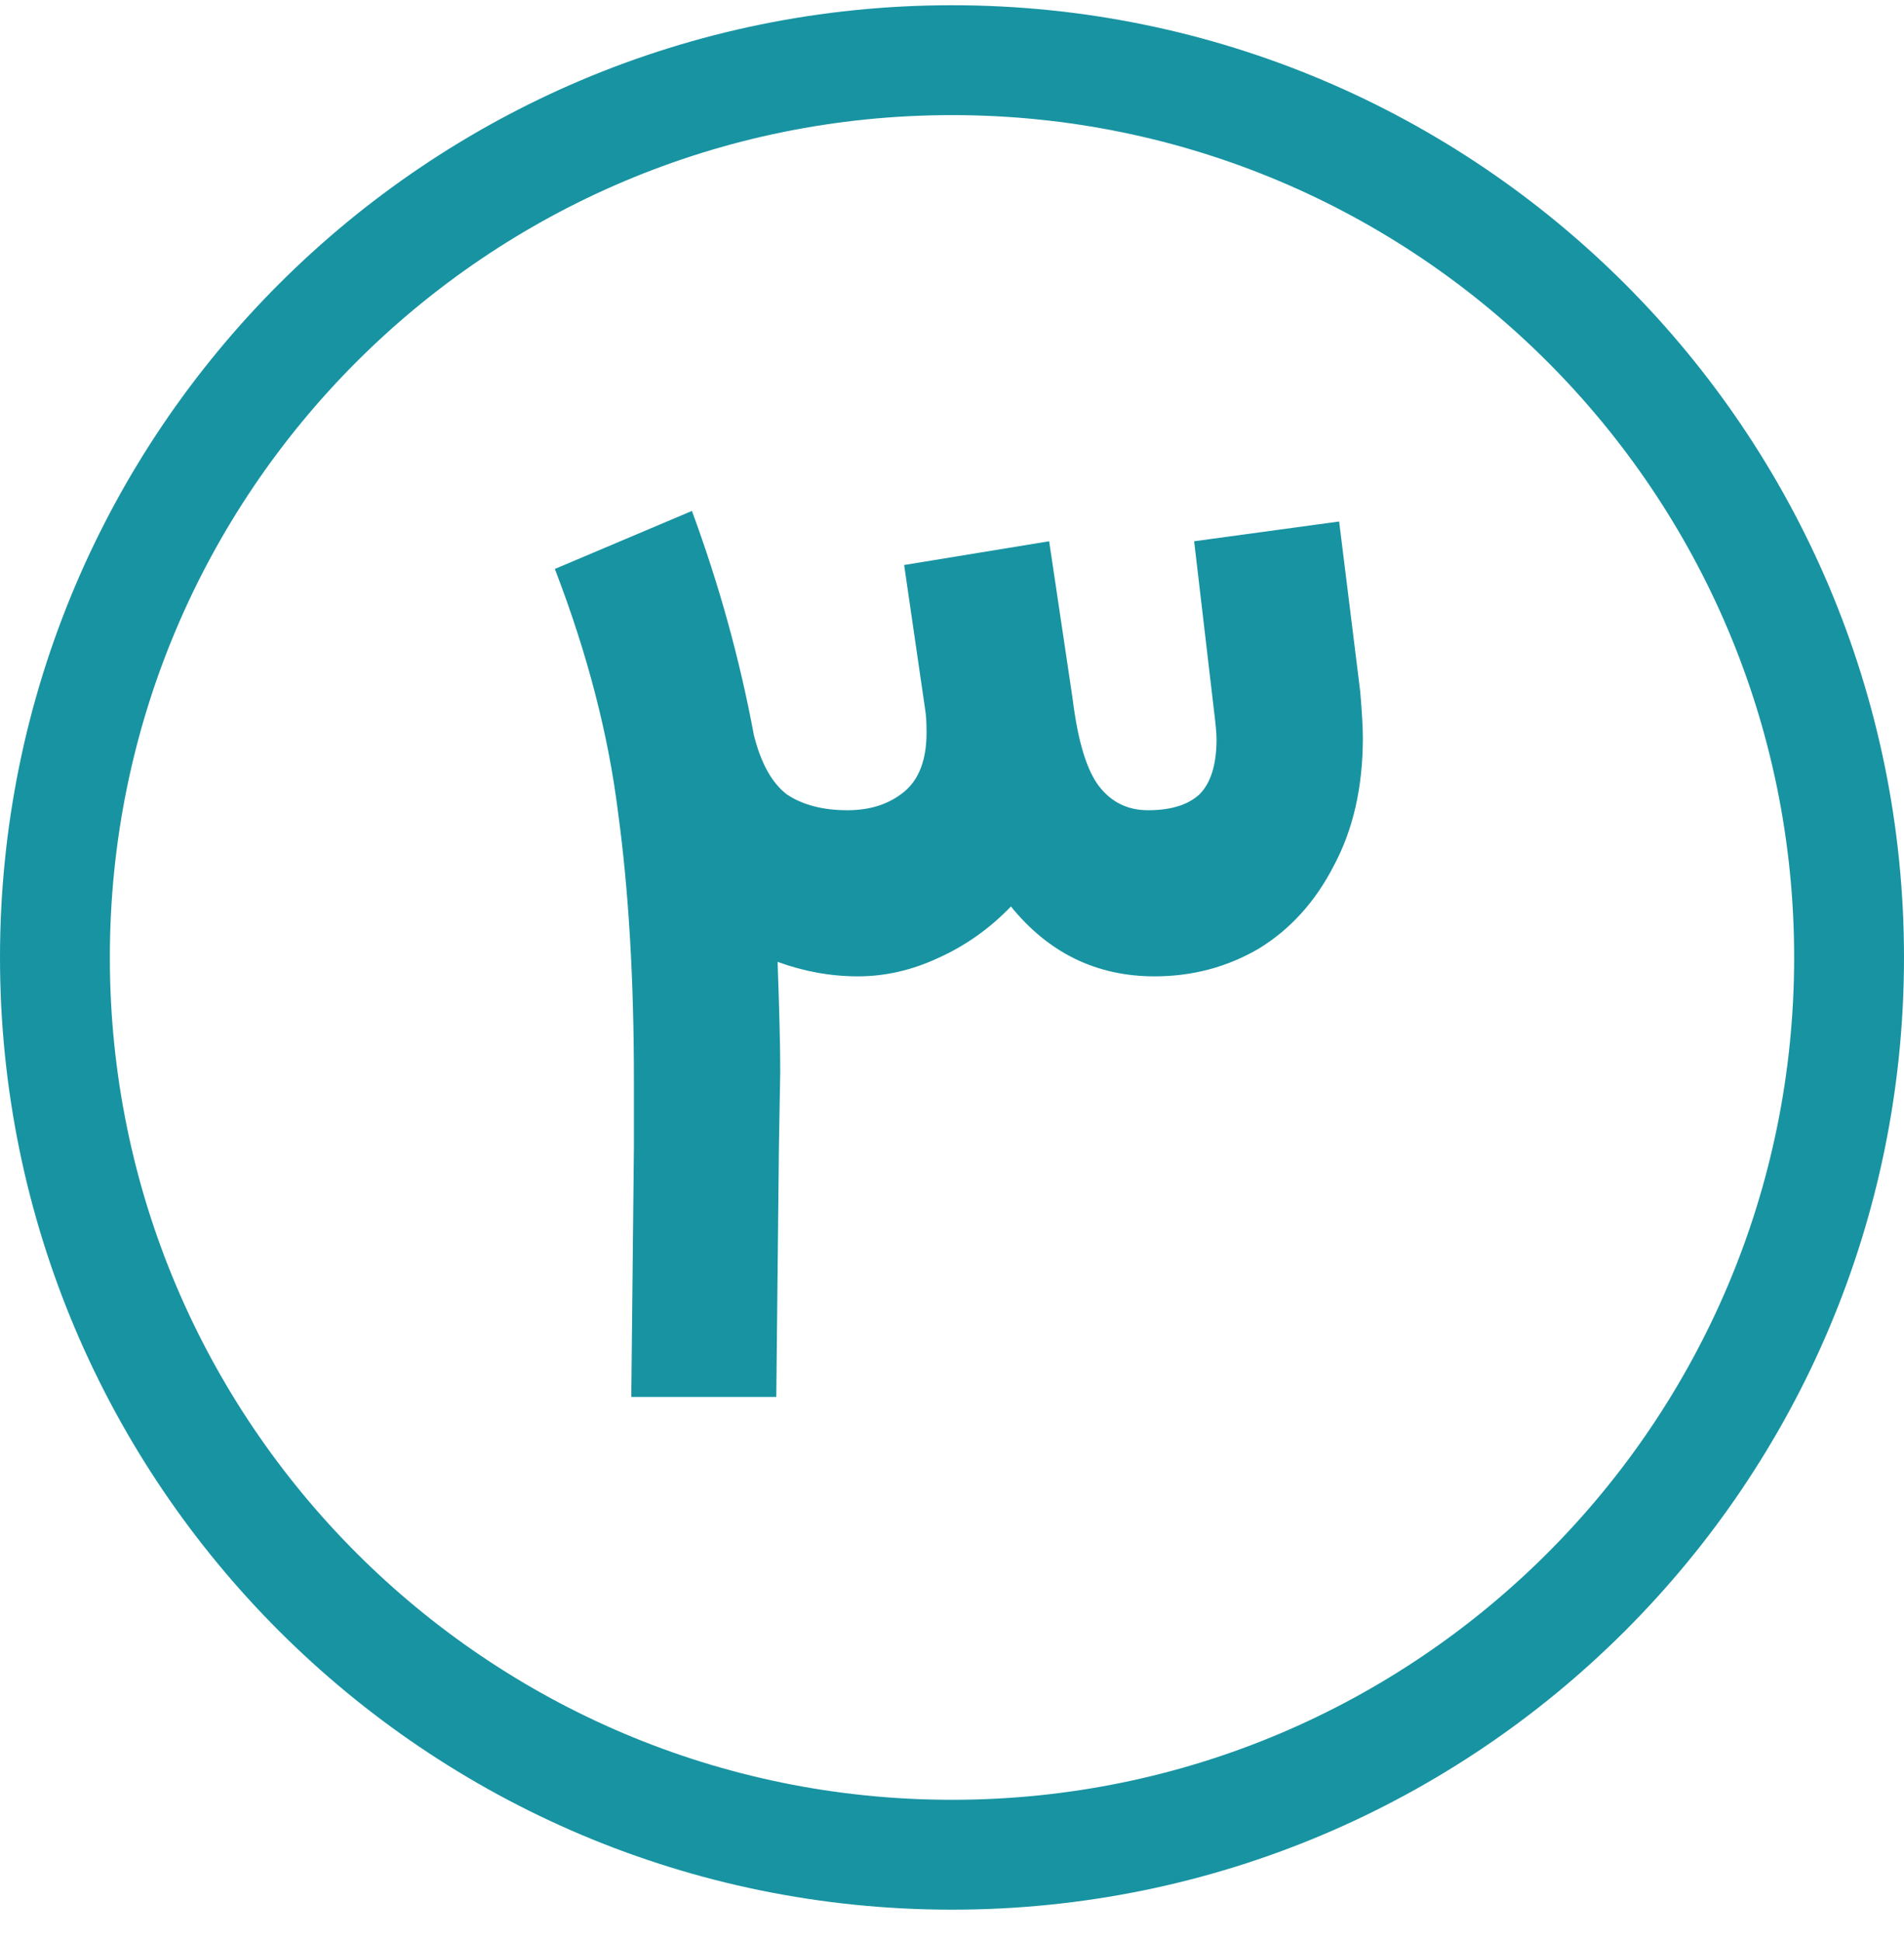
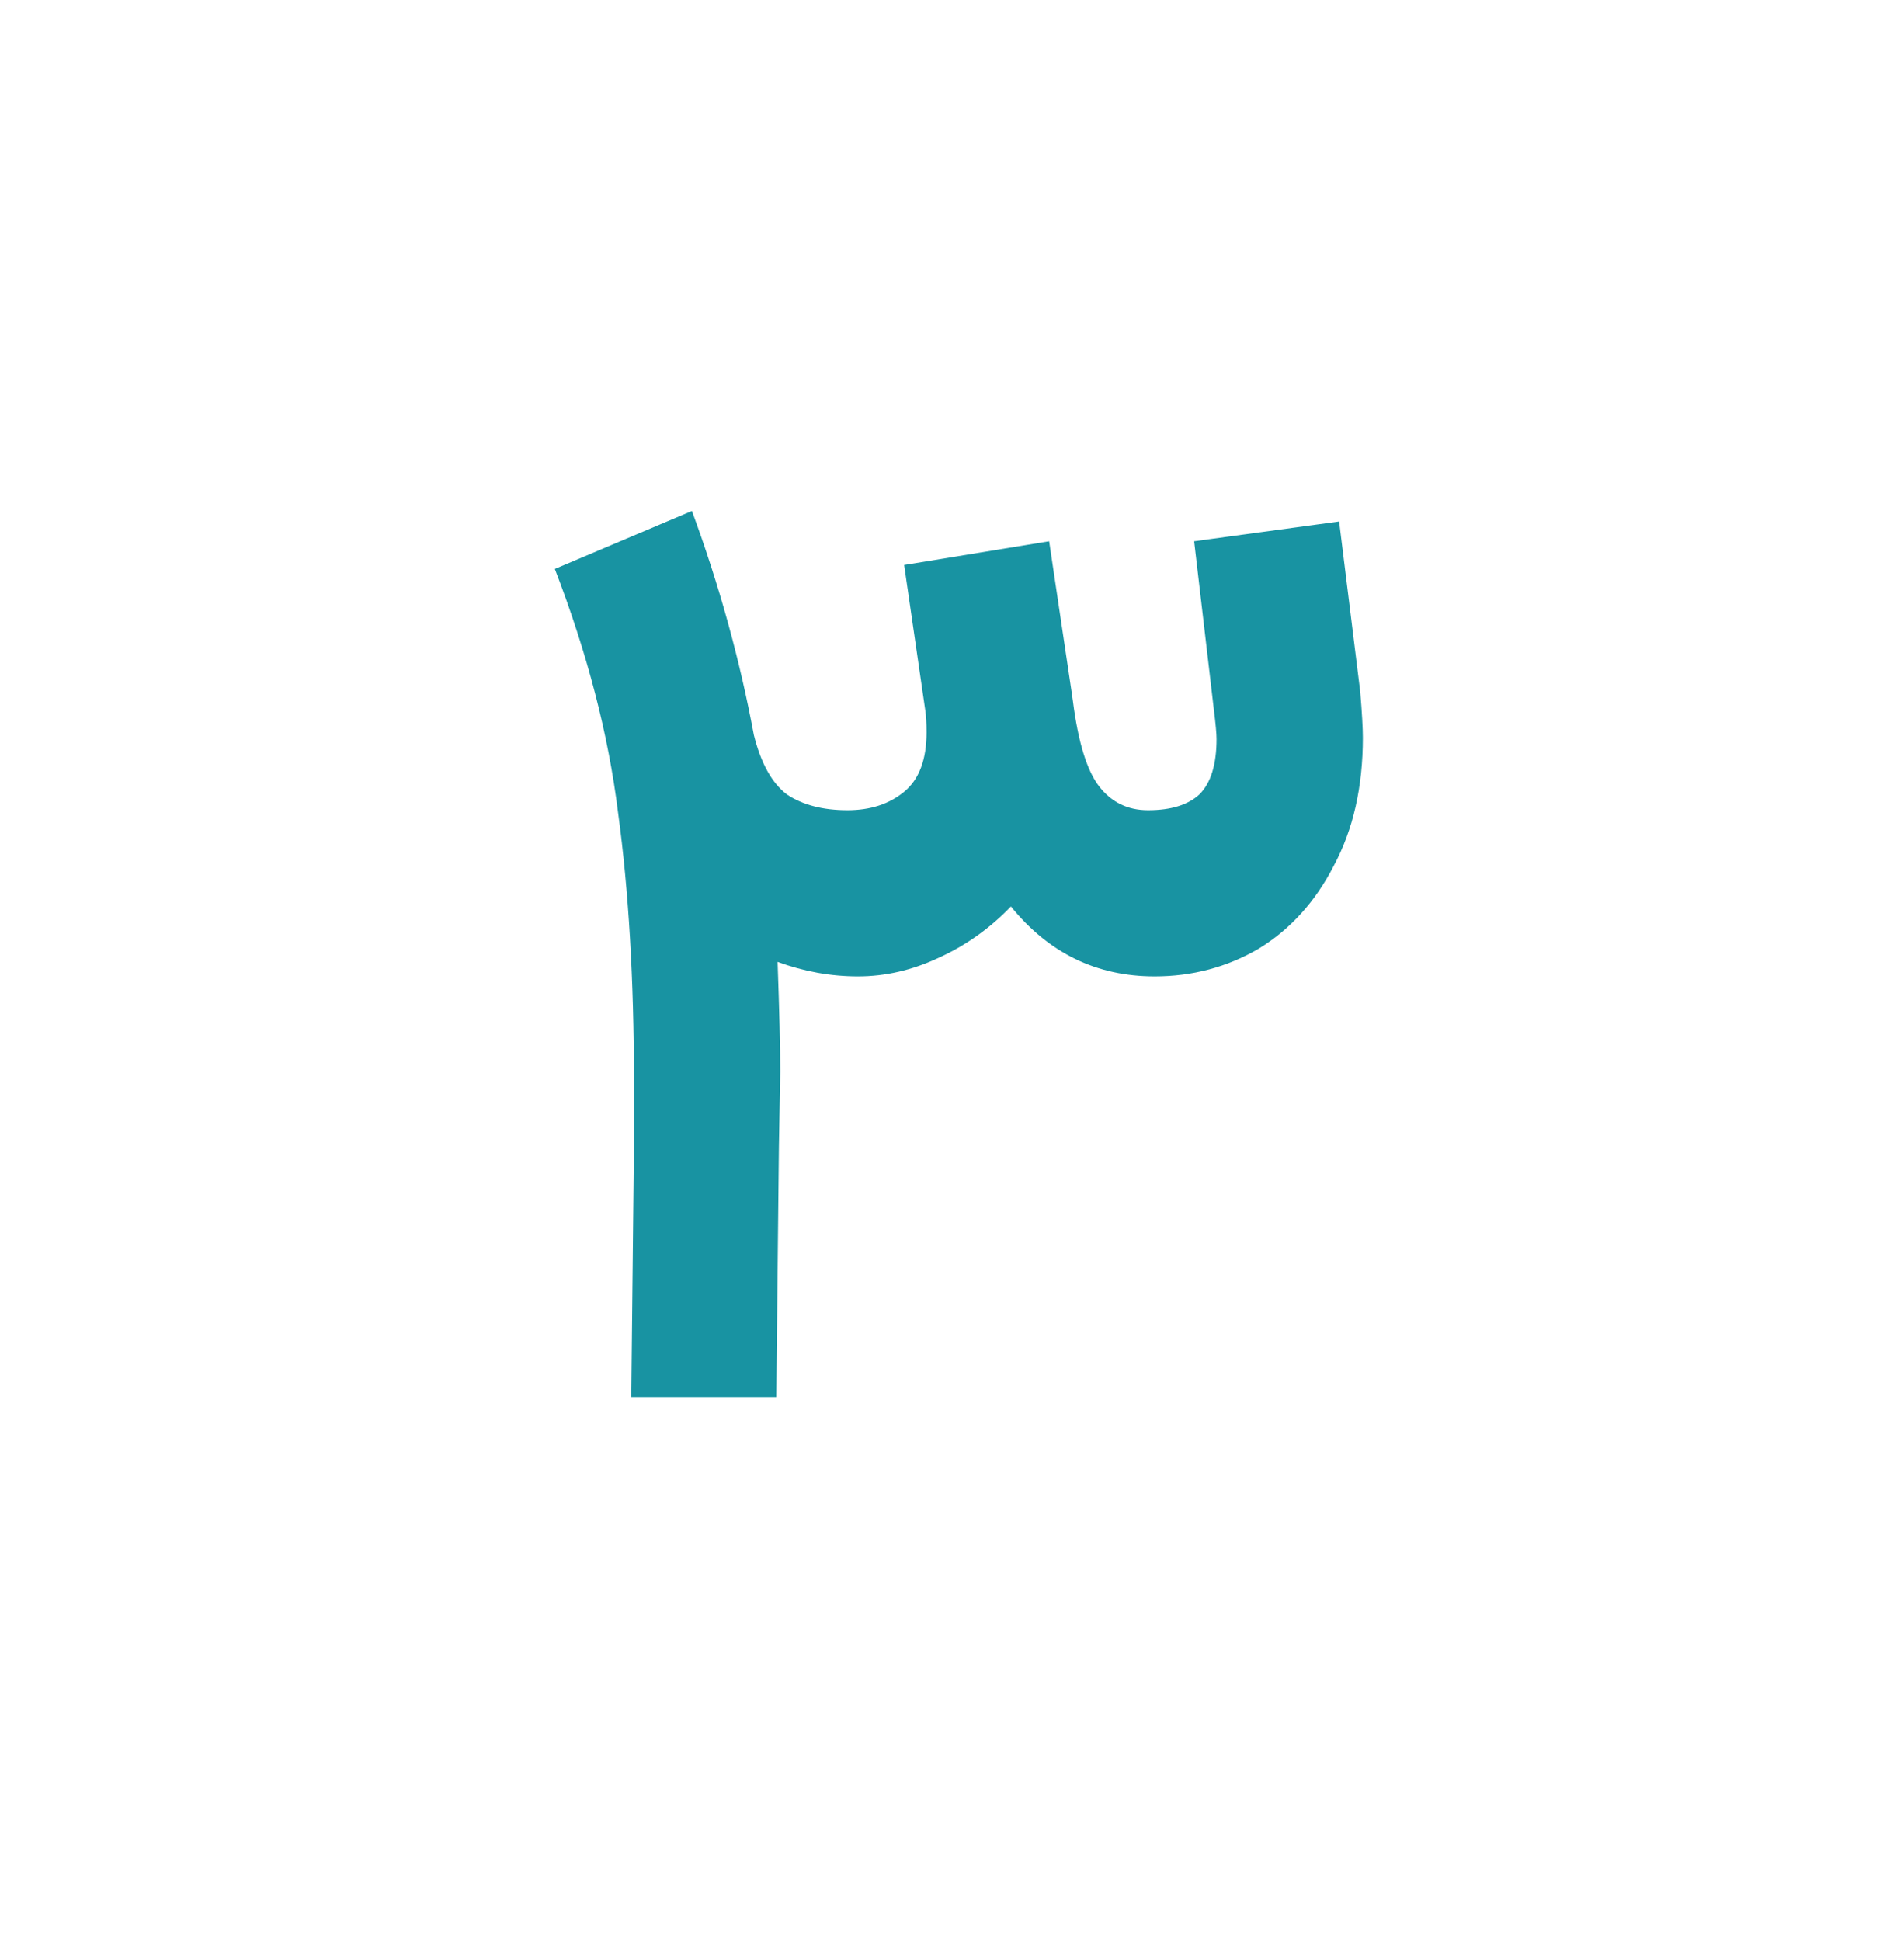
<svg xmlns="http://www.w3.org/2000/svg" width="52" height="53" viewBox="0 0 52 53" fill="none">
-   <path d="M1.5 26.143C1.5 12.612 12.469 1.643 26 1.643C39.531 1.643 50.5 12.612 50.5 26.143C50.5 39.674 39.531 50.643 26 50.643C12.469 50.643 1.5 39.674 1.5 26.143Z" stroke="#1893A2" stroke-width="3" />
  <path d="M18.897 13.951C19.641 15.967 20.205 18.007 20.589 20.071C20.781 20.839 21.081 21.379 21.489 21.691C21.921 21.979 22.473 22.123 23.145 22.123C23.769 22.123 24.285 21.955 24.693 21.619C25.101 21.283 25.305 20.743 25.305 19.999C25.305 19.735 25.293 19.531 25.269 19.387L24.693 15.427L28.653 14.779L29.265 18.883L29.301 19.135C29.445 20.263 29.685 21.043 30.021 21.475C30.357 21.907 30.801 22.123 31.353 22.123C31.977 22.123 32.445 21.979 32.757 21.691C33.069 21.379 33.225 20.875 33.225 20.179C33.225 20.035 33.201 19.771 33.153 19.387L32.613 14.779L36.573 14.239L37.149 18.883C37.197 19.459 37.221 19.879 37.221 20.143C37.221 21.487 36.957 22.651 36.429 23.635C35.925 24.619 35.241 25.375 34.377 25.903C33.513 26.407 32.565 26.659 31.533 26.659C29.949 26.659 28.641 26.023 27.609 24.751C27.033 25.351 26.373 25.819 25.629 26.155C24.909 26.491 24.177 26.659 23.433 26.659C22.689 26.659 21.957 26.527 21.237 26.263C21.285 27.607 21.309 28.603 21.309 29.251L21.273 31.303L21.201 38.143H17.241L17.313 31.303V29.503C17.313 26.743 17.169 24.307 16.881 22.195C16.617 20.059 16.041 17.839 15.153 15.535L18.897 13.951Z" fill="#1893A2" />
</svg>